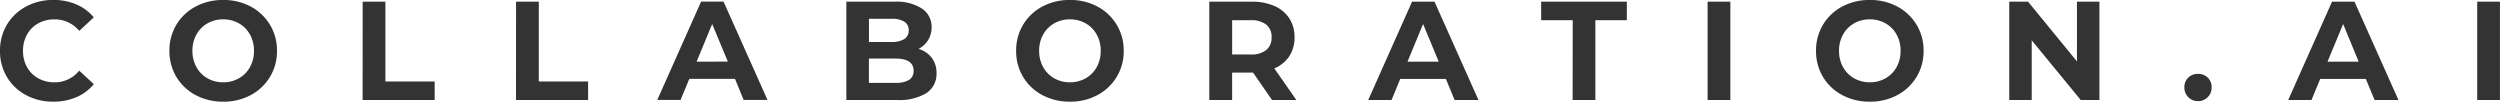
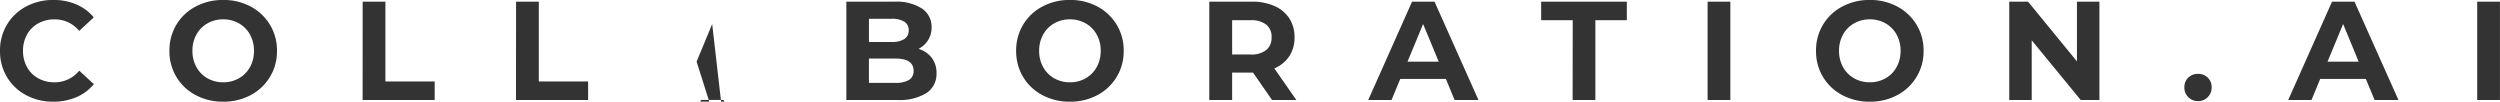
<svg xmlns="http://www.w3.org/2000/svg" width="249.346" height="10.141" viewBox="0 0 249.346 10.141">
-   <path id="Path_68" data-name="Path 68" d="M6.6-13.355a5.632,5.632,0,0,1-2.71-.651A4.861,4.861,0,0,1,1.98-15.813a4.978,4.978,0,0,1-.693-2.612,4.978,4.978,0,0,1,.693-2.612,4.861,4.861,0,0,1,1.905-1.807A5.661,5.661,0,0,1,6.61-23.5a5.715,5.715,0,0,1,2.3.448,4.615,4.615,0,0,1,1.73,1.289L9.187-20.414a3.132,3.132,0,0,0-2.465-1.149,3.274,3.274,0,0,0-1.625.4A2.838,2.838,0,0,0,3.983-20.05a3.274,3.274,0,0,0-.4,1.625,3.274,3.274,0,0,0,.4,1.625A2.838,2.838,0,0,0,5.1-15.687a3.274,3.274,0,0,0,1.625.4A3.117,3.117,0,0,0,9.187-16.45l1.457,1.345a4.541,4.541,0,0,1-1.737,1.3A5.765,5.765,0,0,1,6.6-13.355Zm16.949,0a5.723,5.723,0,0,1-2.752-.658,4.886,4.886,0,0,1-1.919-1.814,4.952,4.952,0,0,1-.693-2.6,4.952,4.952,0,0,1,.693-2.6,4.886,4.886,0,0,1,1.919-1.814,5.723,5.723,0,0,1,2.752-.658,5.683,5.683,0,0,1,2.745.658,4.949,4.949,0,0,1,1.919,1.814,4.914,4.914,0,0,1,.7,2.6,4.914,4.914,0,0,1-.7,2.6,4.949,4.949,0,0,1-1.919,1.814A5.683,5.683,0,0,1,23.545-13.355Zm0-1.933a3.111,3.111,0,0,0,1.569-.4,2.865,2.865,0,0,0,1.1-1.114,3.274,3.274,0,0,0,.4-1.625,3.274,3.274,0,0,0-.4-1.625,2.865,2.865,0,0,0-1.1-1.114,3.111,3.111,0,0,0-1.569-.4,3.111,3.111,0,0,0-1.569.4,2.865,2.865,0,0,0-1.1,1.114,3.274,3.274,0,0,0-.4,1.625,3.274,3.274,0,0,0,.4,1.625,2.865,2.865,0,0,0,1.1,1.114A3.111,3.111,0,0,0,23.545-15.288Zm13.909-8.04h2.269v7.956H44.64v1.849H37.454Zm15.3,0h2.269v7.956h4.917v1.849H52.75Zm21.838,7.7H70.035l-.868,2.1H66.842l4.37-9.805h2.241l4.384,9.805H75.456Zm-.714-1.723L72.319-21.1l-1.555,3.754ZM92.9-18.621a2.586,2.586,0,0,1,1.317.889,2.452,2.452,0,0,1,.476,1.534,2.266,2.266,0,0,1-1,1.982,5.12,5.12,0,0,1-2.921.693H85.7v-9.805h4.791a4.689,4.689,0,0,1,2.752.686,2.172,2.172,0,0,1,.96,1.863,2.391,2.391,0,0,1-.343,1.275A2.4,2.4,0,0,1,92.9-18.621Zm-4.945-3v2.311h2.255a2.277,2.277,0,0,0,1.275-.294.981.981,0,0,0,.434-.868.964.964,0,0,0-.434-.861,2.321,2.321,0,0,0-1.275-.287ZM90.6-15.232a2.514,2.514,0,0,0,1.352-.294,1.007,1.007,0,0,0,.455-.91q0-1.219-1.807-1.219H87.951v2.423ZM108-13.355a5.723,5.723,0,0,1-2.752-.658,4.886,4.886,0,0,1-1.919-1.814,4.952,4.952,0,0,1-.693-2.6,4.952,4.952,0,0,1,.693-2.6,4.886,4.886,0,0,1,1.919-1.814A5.723,5.723,0,0,1,108-23.5a5.683,5.683,0,0,1,2.745.658,4.95,4.95,0,0,1,1.919,1.814,4.914,4.914,0,0,1,.7,2.6,4.914,4.914,0,0,1-.7,2.6,4.95,4.95,0,0,1-1.919,1.814A5.683,5.683,0,0,1,108-13.355Zm0-1.933a3.111,3.111,0,0,0,1.569-.4,2.865,2.865,0,0,0,1.1-1.114,3.273,3.273,0,0,0,.4-1.625,3.273,3.273,0,0,0-.4-1.625,2.865,2.865,0,0,0-1.1-1.114,3.111,3.111,0,0,0-1.569-.4,3.111,3.111,0,0,0-1.569.4,2.865,2.865,0,0,0-1.1,1.114,3.274,3.274,0,0,0-.4,1.625,3.274,3.274,0,0,0,.4,1.625,2.865,2.865,0,0,0,1.1,1.114A3.111,3.111,0,0,0,108-15.288Zm20.157,1.765-1.891-2.731h-2.087v2.731H121.9v-9.805h4.244a5.447,5.447,0,0,1,2.262.434,3.361,3.361,0,0,1,1.478,1.233,3.4,3.4,0,0,1,.518,1.891,3.328,3.328,0,0,1-.525,1.884,3.329,3.329,0,0,1-1.492,1.212l2.2,3.152Zm-.042-6.247a1.553,1.553,0,0,0-.532-1.268,2.383,2.383,0,0,0-1.555-.441h-1.849v3.418h1.849a2.357,2.357,0,0,0,1.555-.448A1.558,1.558,0,0,0,128.11-19.77Zm17.383,4.146h-4.552l-.868,2.1h-2.325l4.37-9.805h2.241l4.384,9.805h-2.381Zm-.714-1.723L143.224-21.1l-1.555,3.754Zm13.363-4.132H155v-1.849h8.545v1.849h-3.138v7.956h-2.269ZM171.6-23.328h2.269v9.805H171.6Zm16.179,9.973a5.723,5.723,0,0,1-2.752-.658,4.886,4.886,0,0,1-1.919-1.814,4.952,4.952,0,0,1-.693-2.6,4.952,4.952,0,0,1,.693-2.6,4.886,4.886,0,0,1,1.919-1.814,5.723,5.723,0,0,1,2.752-.658,5.683,5.683,0,0,1,2.745.658,4.949,4.949,0,0,1,1.919,1.814,4.914,4.914,0,0,1,.7,2.6,4.914,4.914,0,0,1-.7,2.6,4.949,4.949,0,0,1-1.919,1.814A5.683,5.683,0,0,1,187.782-13.355Zm0-1.933a3.111,3.111,0,0,0,1.569-.4,2.865,2.865,0,0,0,1.1-1.114,3.274,3.274,0,0,0,.4-1.625,3.274,3.274,0,0,0-.4-1.625,2.865,2.865,0,0,0-1.1-1.114,3.112,3.112,0,0,0-1.569-.4,3.111,3.111,0,0,0-1.569.4,2.865,2.865,0,0,0-1.1,1.114,3.274,3.274,0,0,0-.4,1.625,3.274,3.274,0,0,0,.4,1.625,2.865,2.865,0,0,0,1.1,1.114A3.111,3.111,0,0,0,187.782-15.288Zm22.9-8.04v9.805h-1.863l-4.889-5.953v5.953h-2.241v-9.805h1.877l4.875,5.953v-5.953Zm9.833,9.917a1.313,1.313,0,0,1-.966-.392,1.33,1.33,0,0,1-.392-.981,1.279,1.279,0,0,1,.392-.974,1.352,1.352,0,0,1,.966-.371,1.352,1.352,0,0,1,.967.371,1.279,1.279,0,0,1,.392.974,1.33,1.33,0,0,1-.392.981A1.313,1.313,0,0,1,220.517-13.411Zm16.739-2.213H232.7l-.868,2.1H229.51l4.37-9.805h2.241l4.384,9.805h-2.381Zm-.714-1.723L234.987-21.1l-1.555,3.754Zm11.822-5.981h2.269v9.805h-2.269Z" transform="translate(-1.287 23.496)" fill="#333" />
+   <path id="Path_68" data-name="Path 68" d="M6.6-13.355a5.632,5.632,0,0,1-2.71-.651A4.861,4.861,0,0,1,1.98-15.813a4.978,4.978,0,0,1-.693-2.612,4.978,4.978,0,0,1,.693-2.612,4.861,4.861,0,0,1,1.905-1.807A5.661,5.661,0,0,1,6.61-23.5a5.715,5.715,0,0,1,2.3.448,4.615,4.615,0,0,1,1.73,1.289L9.187-20.414a3.132,3.132,0,0,0-2.465-1.149,3.274,3.274,0,0,0-1.625.4A2.838,2.838,0,0,0,3.983-20.05a3.274,3.274,0,0,0-.4,1.625,3.274,3.274,0,0,0,.4,1.625A2.838,2.838,0,0,0,5.1-15.687a3.274,3.274,0,0,0,1.625.4A3.117,3.117,0,0,0,9.187-16.45l1.457,1.345a4.541,4.541,0,0,1-1.737,1.3A5.765,5.765,0,0,1,6.6-13.355Zm16.949,0a5.723,5.723,0,0,1-2.752-.658,4.886,4.886,0,0,1-1.919-1.814,4.952,4.952,0,0,1-.693-2.6,4.952,4.952,0,0,1,.693-2.6,4.886,4.886,0,0,1,1.919-1.814,5.723,5.723,0,0,1,2.752-.658,5.683,5.683,0,0,1,2.745.658,4.949,4.949,0,0,1,1.919,1.814,4.914,4.914,0,0,1,.7,2.6,4.914,4.914,0,0,1-.7,2.6,4.949,4.949,0,0,1-1.919,1.814A5.683,5.683,0,0,1,23.545-13.355Zm0-1.933a3.111,3.111,0,0,0,1.569-.4,2.865,2.865,0,0,0,1.1-1.114,3.274,3.274,0,0,0,.4-1.625,3.274,3.274,0,0,0-.4-1.625,2.865,2.865,0,0,0-1.1-1.114,3.111,3.111,0,0,0-1.569-.4,3.111,3.111,0,0,0-1.569.4,2.865,2.865,0,0,0-1.1,1.114,3.274,3.274,0,0,0-.4,1.625,3.274,3.274,0,0,0,.4,1.625,2.865,2.865,0,0,0,1.1,1.114A3.111,3.111,0,0,0,23.545-15.288Zm13.909-8.04h2.269v7.956H44.64v1.849H37.454Zm15.3,0h2.269v7.956h4.917v1.849H52.75m21.838,7.7H70.035l-.868,2.1H66.842l4.37-9.805h2.241l4.384,9.805H75.456Zm-.714-1.723L72.319-21.1l-1.555,3.754ZM92.9-18.621a2.586,2.586,0,0,1,1.317.889,2.452,2.452,0,0,1,.476,1.534,2.266,2.266,0,0,1-1,1.982,5.12,5.12,0,0,1-2.921.693H85.7v-9.805h4.791a4.689,4.689,0,0,1,2.752.686,2.172,2.172,0,0,1,.96,1.863,2.391,2.391,0,0,1-.343,1.275A2.4,2.4,0,0,1,92.9-18.621Zm-4.945-3v2.311h2.255a2.277,2.277,0,0,0,1.275-.294.981.981,0,0,0,.434-.868.964.964,0,0,0-.434-.861,2.321,2.321,0,0,0-1.275-.287ZM90.6-15.232a2.514,2.514,0,0,0,1.352-.294,1.007,1.007,0,0,0,.455-.91q0-1.219-1.807-1.219H87.951v2.423ZM108-13.355a5.723,5.723,0,0,1-2.752-.658,4.886,4.886,0,0,1-1.919-1.814,4.952,4.952,0,0,1-.693-2.6,4.952,4.952,0,0,1,.693-2.6,4.886,4.886,0,0,1,1.919-1.814A5.723,5.723,0,0,1,108-23.5a5.683,5.683,0,0,1,2.745.658,4.95,4.95,0,0,1,1.919,1.814,4.914,4.914,0,0,1,.7,2.6,4.914,4.914,0,0,1-.7,2.6,4.95,4.95,0,0,1-1.919,1.814A5.683,5.683,0,0,1,108-13.355Zm0-1.933a3.111,3.111,0,0,0,1.569-.4,2.865,2.865,0,0,0,1.1-1.114,3.273,3.273,0,0,0,.4-1.625,3.273,3.273,0,0,0-.4-1.625,2.865,2.865,0,0,0-1.1-1.114,3.111,3.111,0,0,0-1.569-.4,3.111,3.111,0,0,0-1.569.4,2.865,2.865,0,0,0-1.1,1.114,3.274,3.274,0,0,0-.4,1.625,3.274,3.274,0,0,0,.4,1.625,2.865,2.865,0,0,0,1.1,1.114A3.111,3.111,0,0,0,108-15.288Zm20.157,1.765-1.891-2.731h-2.087v2.731H121.9v-9.805h4.244a5.447,5.447,0,0,1,2.262.434,3.361,3.361,0,0,1,1.478,1.233,3.4,3.4,0,0,1,.518,1.891,3.328,3.328,0,0,1-.525,1.884,3.329,3.329,0,0,1-1.492,1.212l2.2,3.152Zm-.042-6.247a1.553,1.553,0,0,0-.532-1.268,2.383,2.383,0,0,0-1.555-.441h-1.849v3.418h1.849a2.357,2.357,0,0,0,1.555-.448A1.558,1.558,0,0,0,128.11-19.77Zm17.383,4.146h-4.552l-.868,2.1h-2.325l4.37-9.805h2.241l4.384,9.805h-2.381Zm-.714-1.723L143.224-21.1l-1.555,3.754Zm13.363-4.132H155v-1.849h8.545v1.849h-3.138v7.956h-2.269ZM171.6-23.328h2.269v9.805H171.6Zm16.179,9.973a5.723,5.723,0,0,1-2.752-.658,4.886,4.886,0,0,1-1.919-1.814,4.952,4.952,0,0,1-.693-2.6,4.952,4.952,0,0,1,.693-2.6,4.886,4.886,0,0,1,1.919-1.814,5.723,5.723,0,0,1,2.752-.658,5.683,5.683,0,0,1,2.745.658,4.949,4.949,0,0,1,1.919,1.814,4.914,4.914,0,0,1,.7,2.6,4.914,4.914,0,0,1-.7,2.6,4.949,4.949,0,0,1-1.919,1.814A5.683,5.683,0,0,1,187.782-13.355Zm0-1.933a3.111,3.111,0,0,0,1.569-.4,2.865,2.865,0,0,0,1.1-1.114,3.274,3.274,0,0,0,.4-1.625,3.274,3.274,0,0,0-.4-1.625,2.865,2.865,0,0,0-1.1-1.114,3.112,3.112,0,0,0-1.569-.4,3.111,3.111,0,0,0-1.569.4,2.865,2.865,0,0,0-1.1,1.114,3.274,3.274,0,0,0-.4,1.625,3.274,3.274,0,0,0,.4,1.625,2.865,2.865,0,0,0,1.1,1.114A3.111,3.111,0,0,0,187.782-15.288Zm22.9-8.04v9.805h-1.863l-4.889-5.953v5.953h-2.241v-9.805h1.877l4.875,5.953v-5.953Zm9.833,9.917a1.313,1.313,0,0,1-.966-.392,1.33,1.33,0,0,1-.392-.981,1.279,1.279,0,0,1,.392-.974,1.352,1.352,0,0,1,.966-.371,1.352,1.352,0,0,1,.967.371,1.279,1.279,0,0,1,.392.974,1.33,1.33,0,0,1-.392.981A1.313,1.313,0,0,1,220.517-13.411Zm16.739-2.213H232.7l-.868,2.1H229.51l4.37-9.805h2.241l4.384,9.805h-2.381Zm-.714-1.723L234.987-21.1l-1.555,3.754Zm11.822-5.981h2.269v9.805h-2.269Z" transform="translate(-1.287 23.496)" fill="#333" />
</svg>